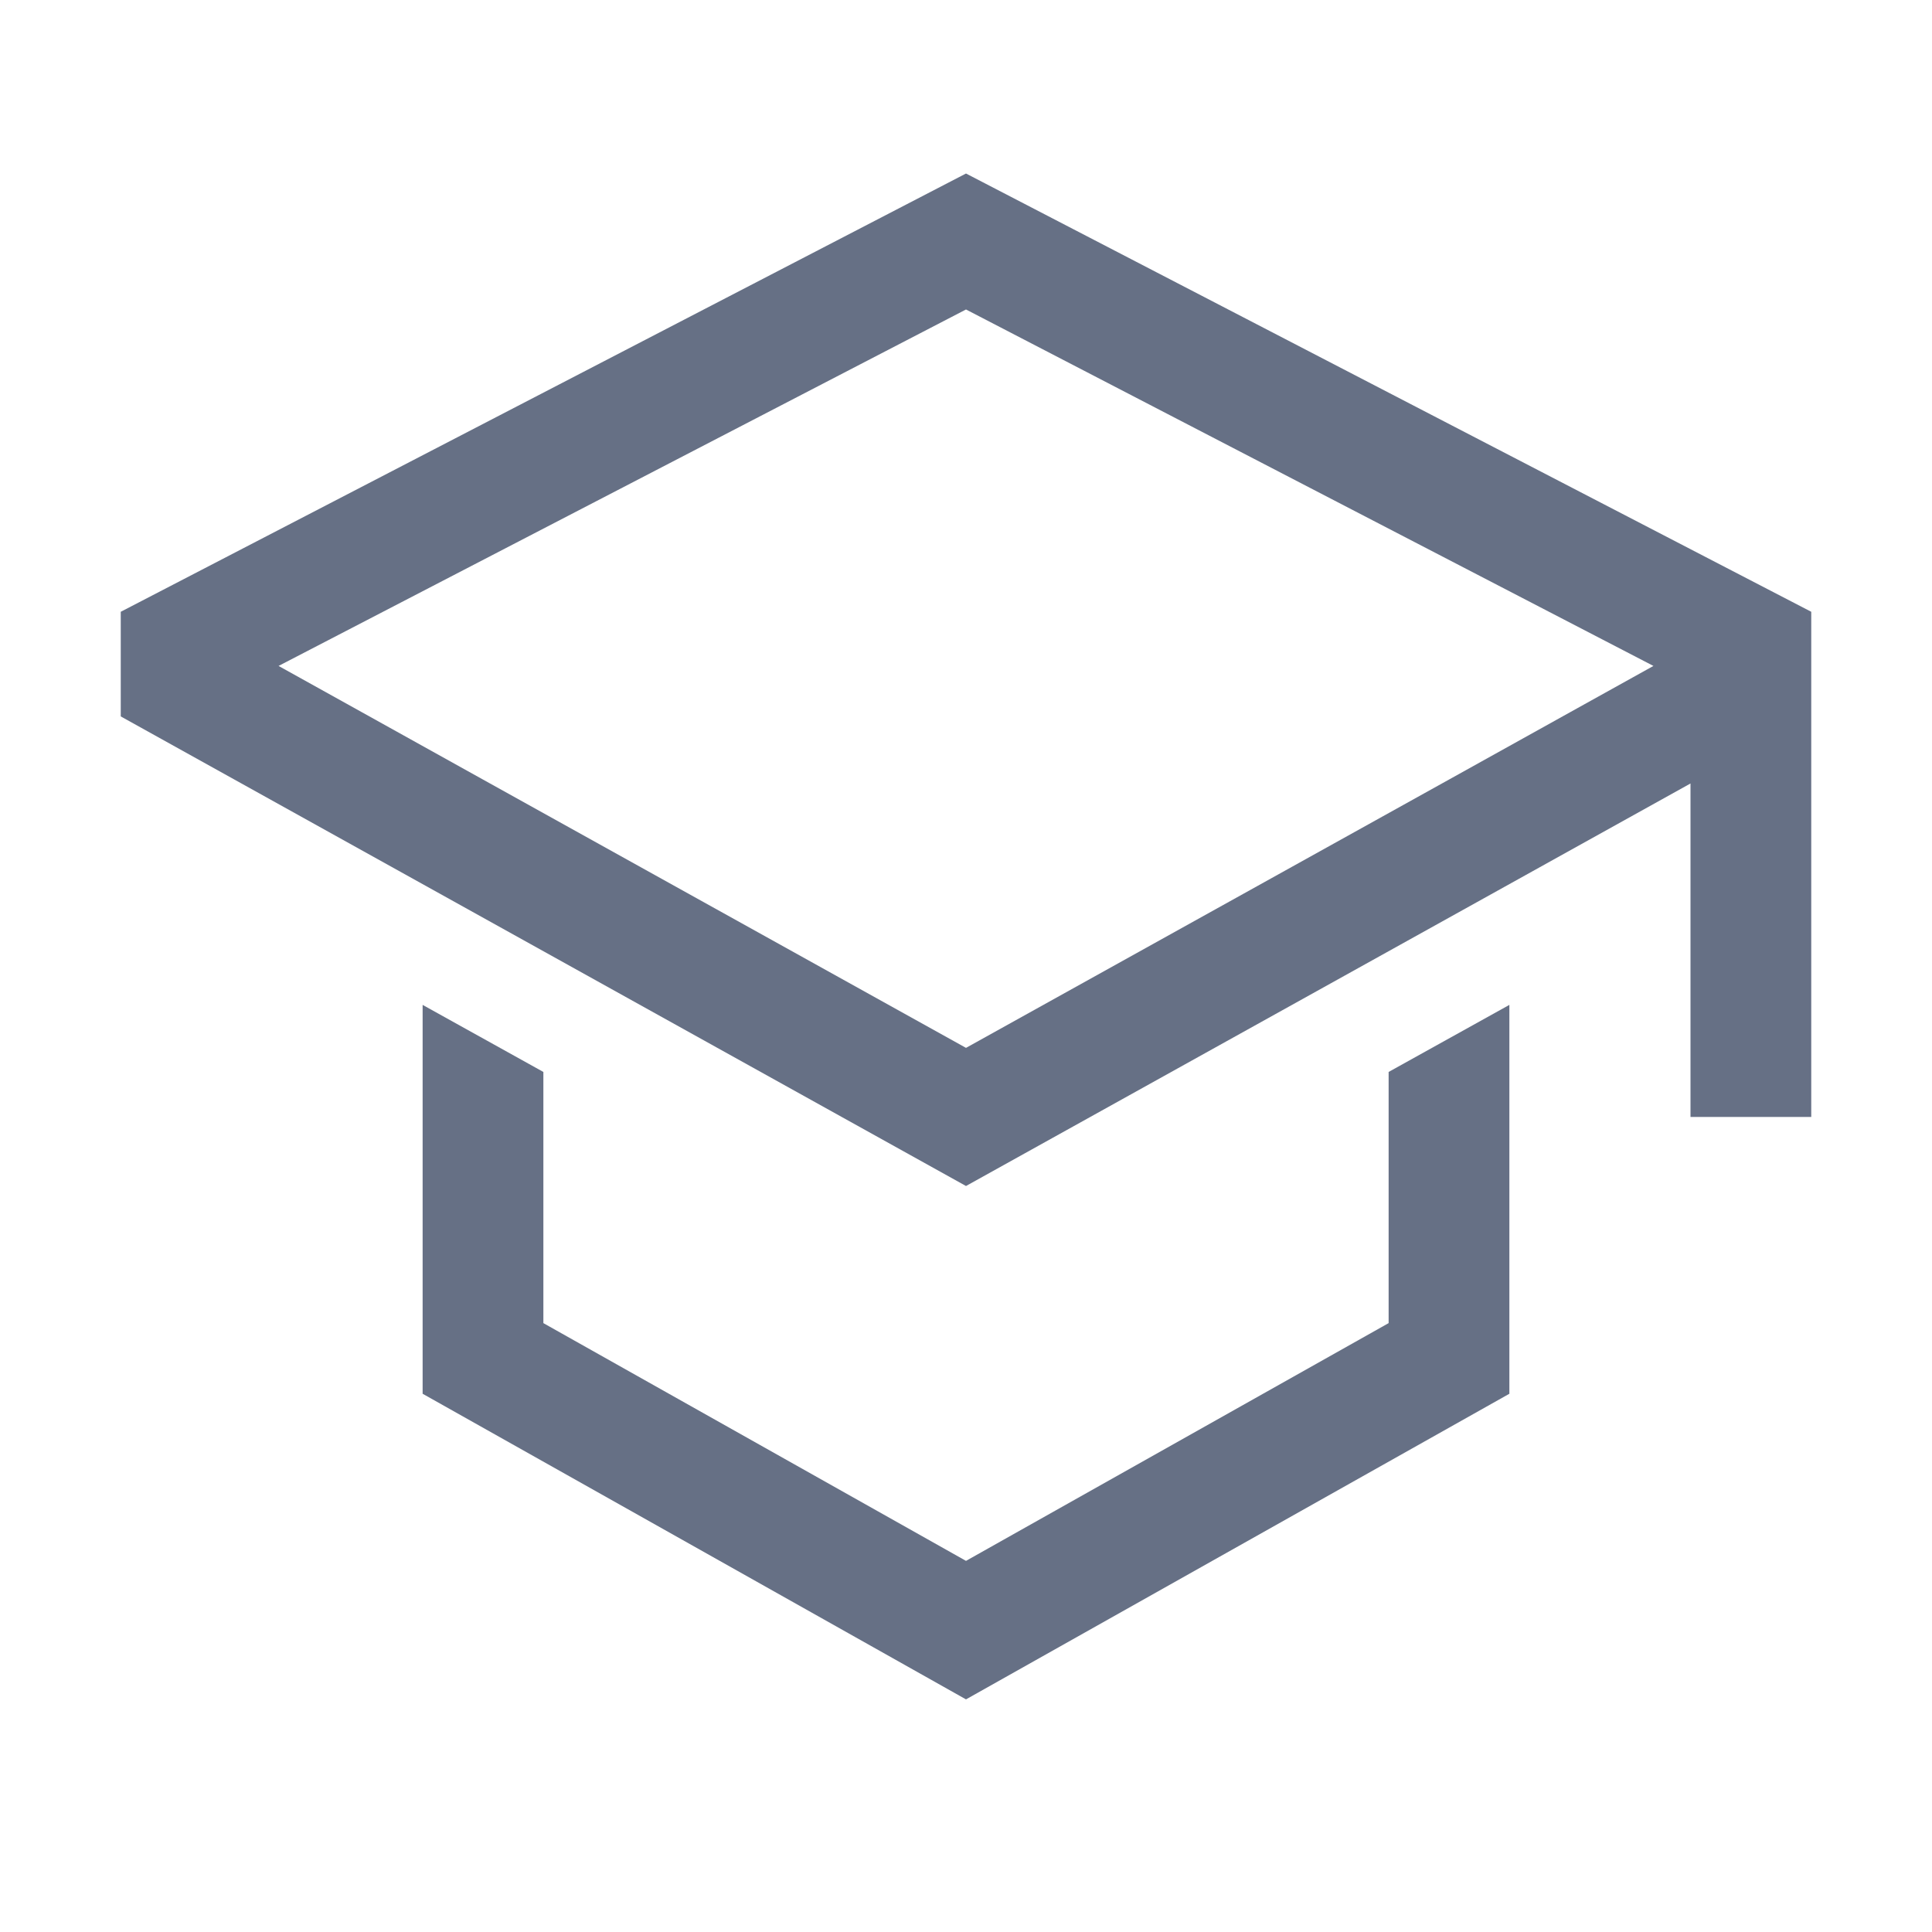
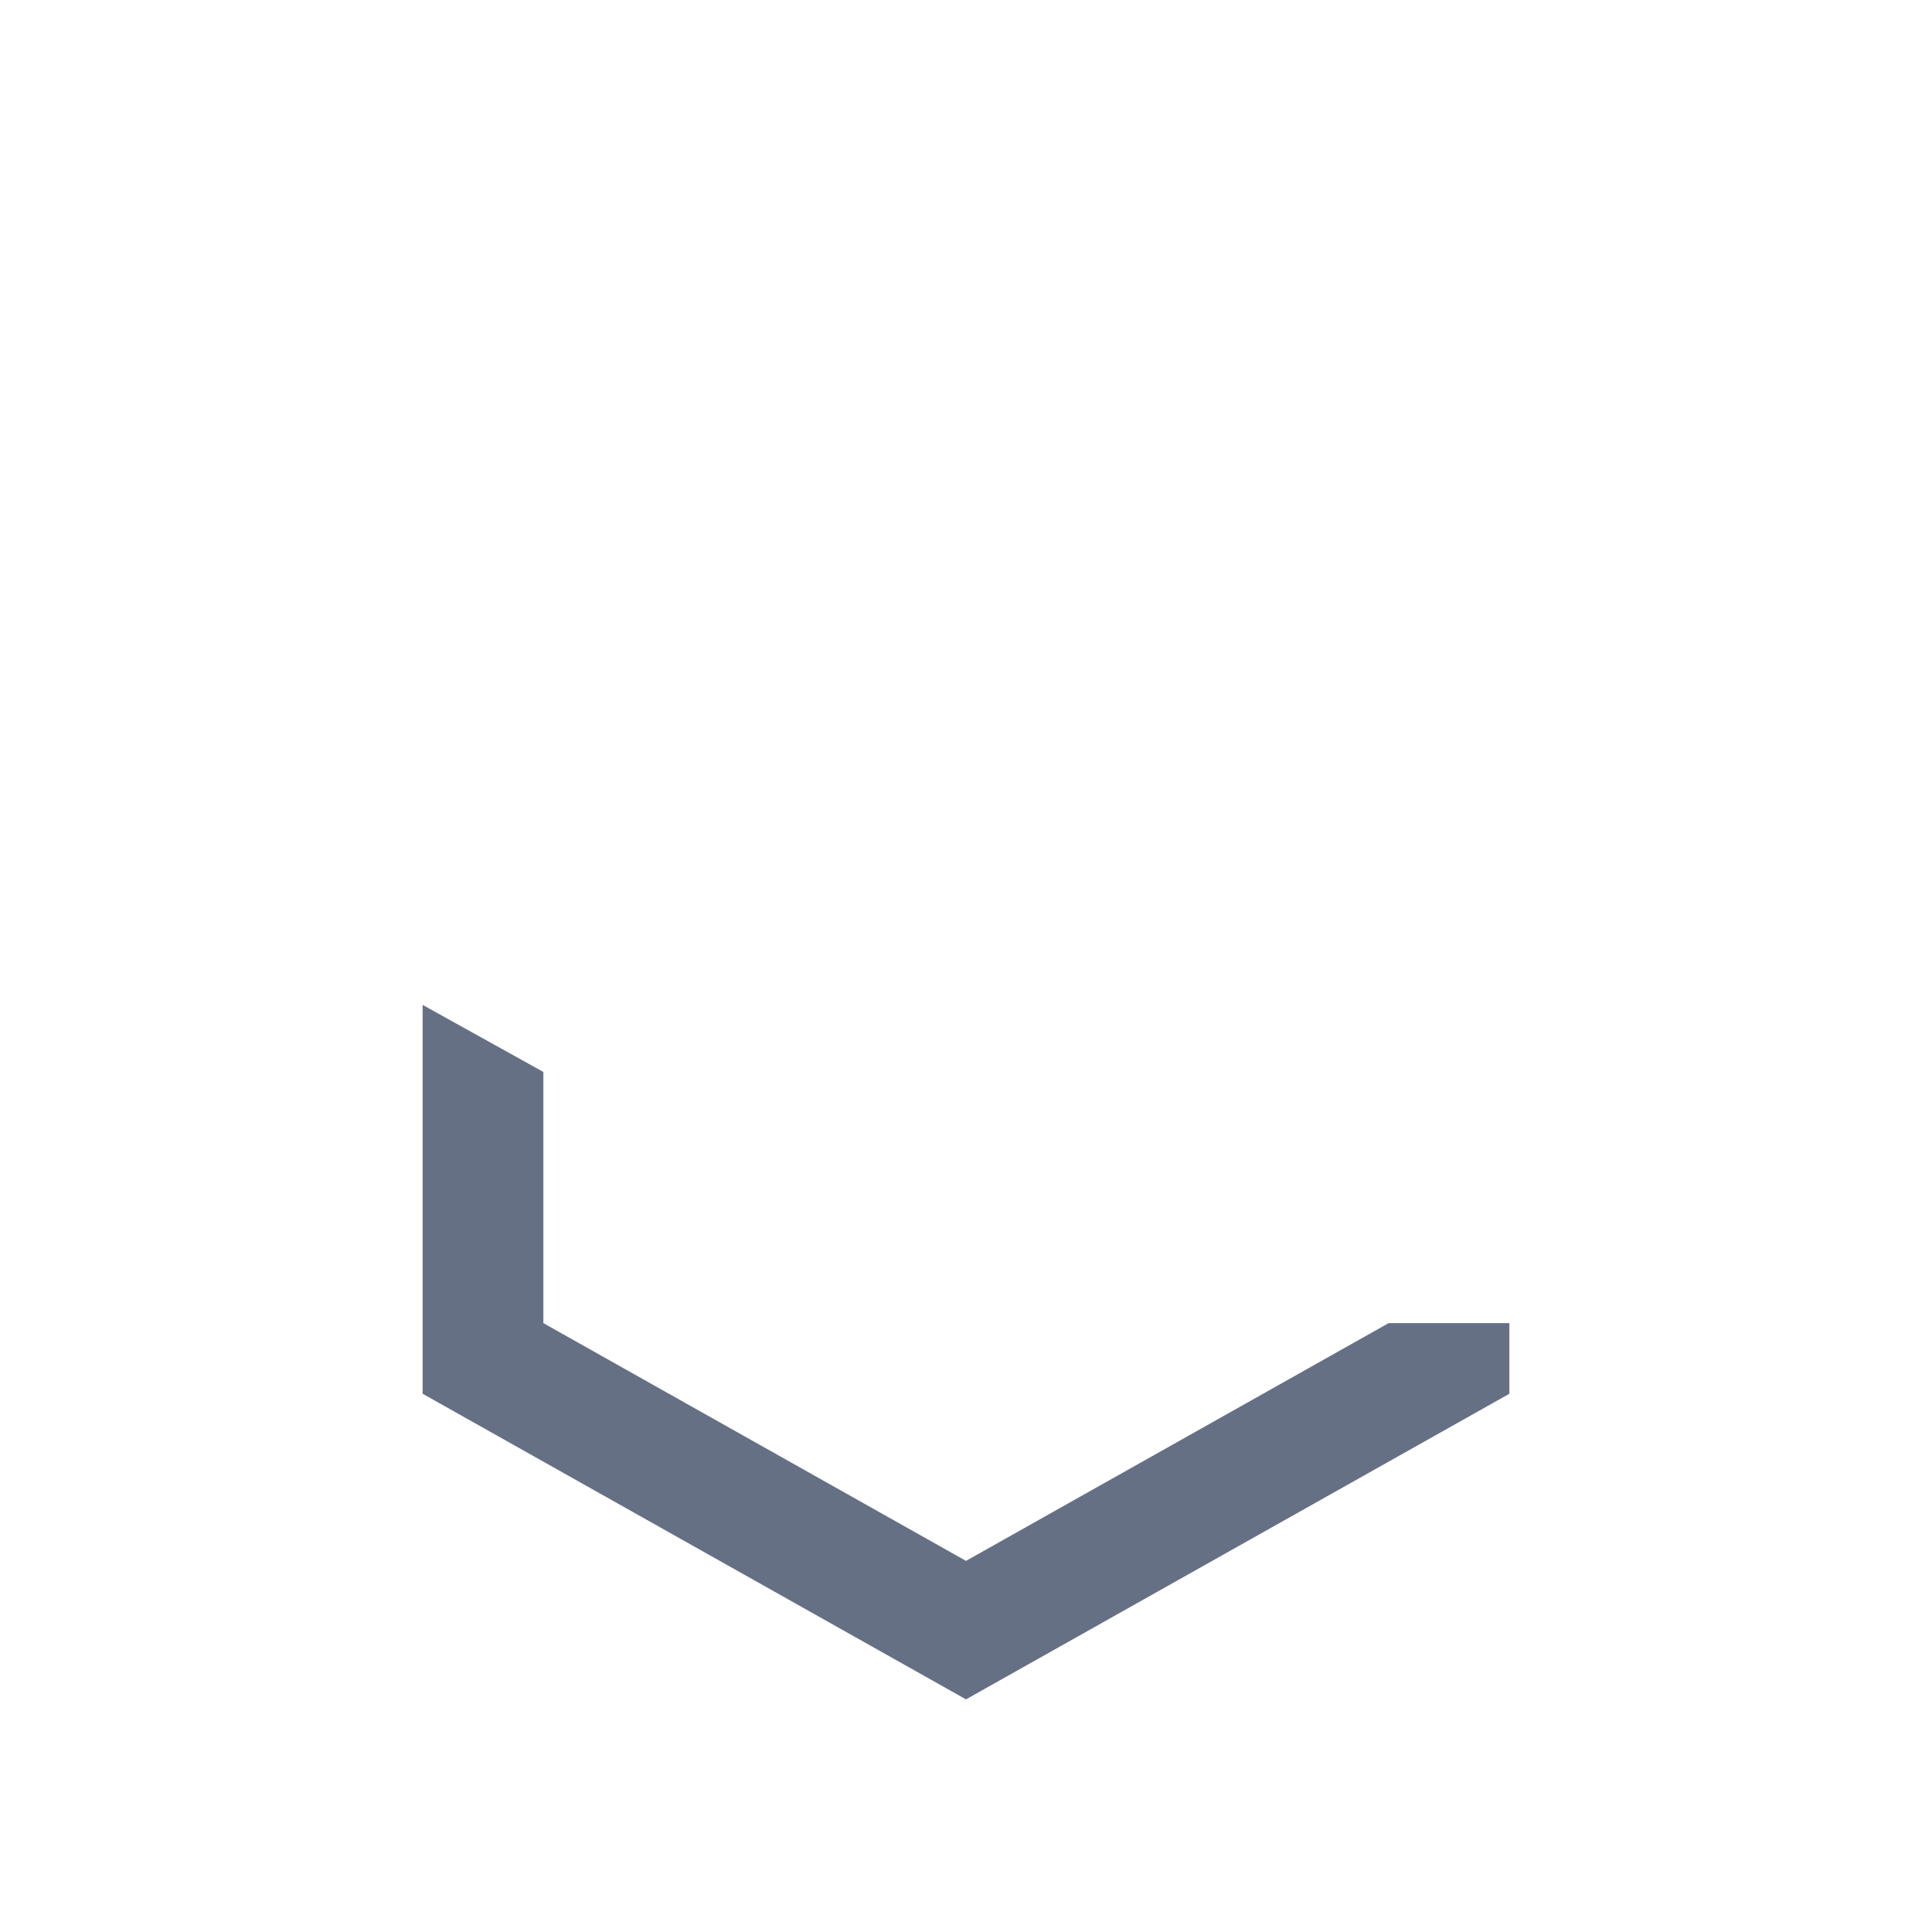
<svg xmlns="http://www.w3.org/2000/svg" width="32" height="32" viewBox="0 0 32 32" fill="none">
-   <path d="M23 21.915L16 25.853L9 21.915V17.755L7 16.644V23.085L16 28.147L25 23.085V16.644L23 17.755V21.915Z" fill="#667085" />
-   <path d="M16 2.874L2 10.133V11.866L16 19.644L28 12.977V18.5H30V10.133L16 2.874ZM26 11.8L24 12.912L16 17.356L8 12.912L6 11.8L4.614 11.03L16 5.126L27.386 11.03L26 11.8Z" fill="#667085" />
+   <path d="M23 21.915L16 25.853L9 21.915V17.755L7 16.644V23.085L16 28.147L25 23.085V16.644V21.915Z" fill="#667085" />
</svg>